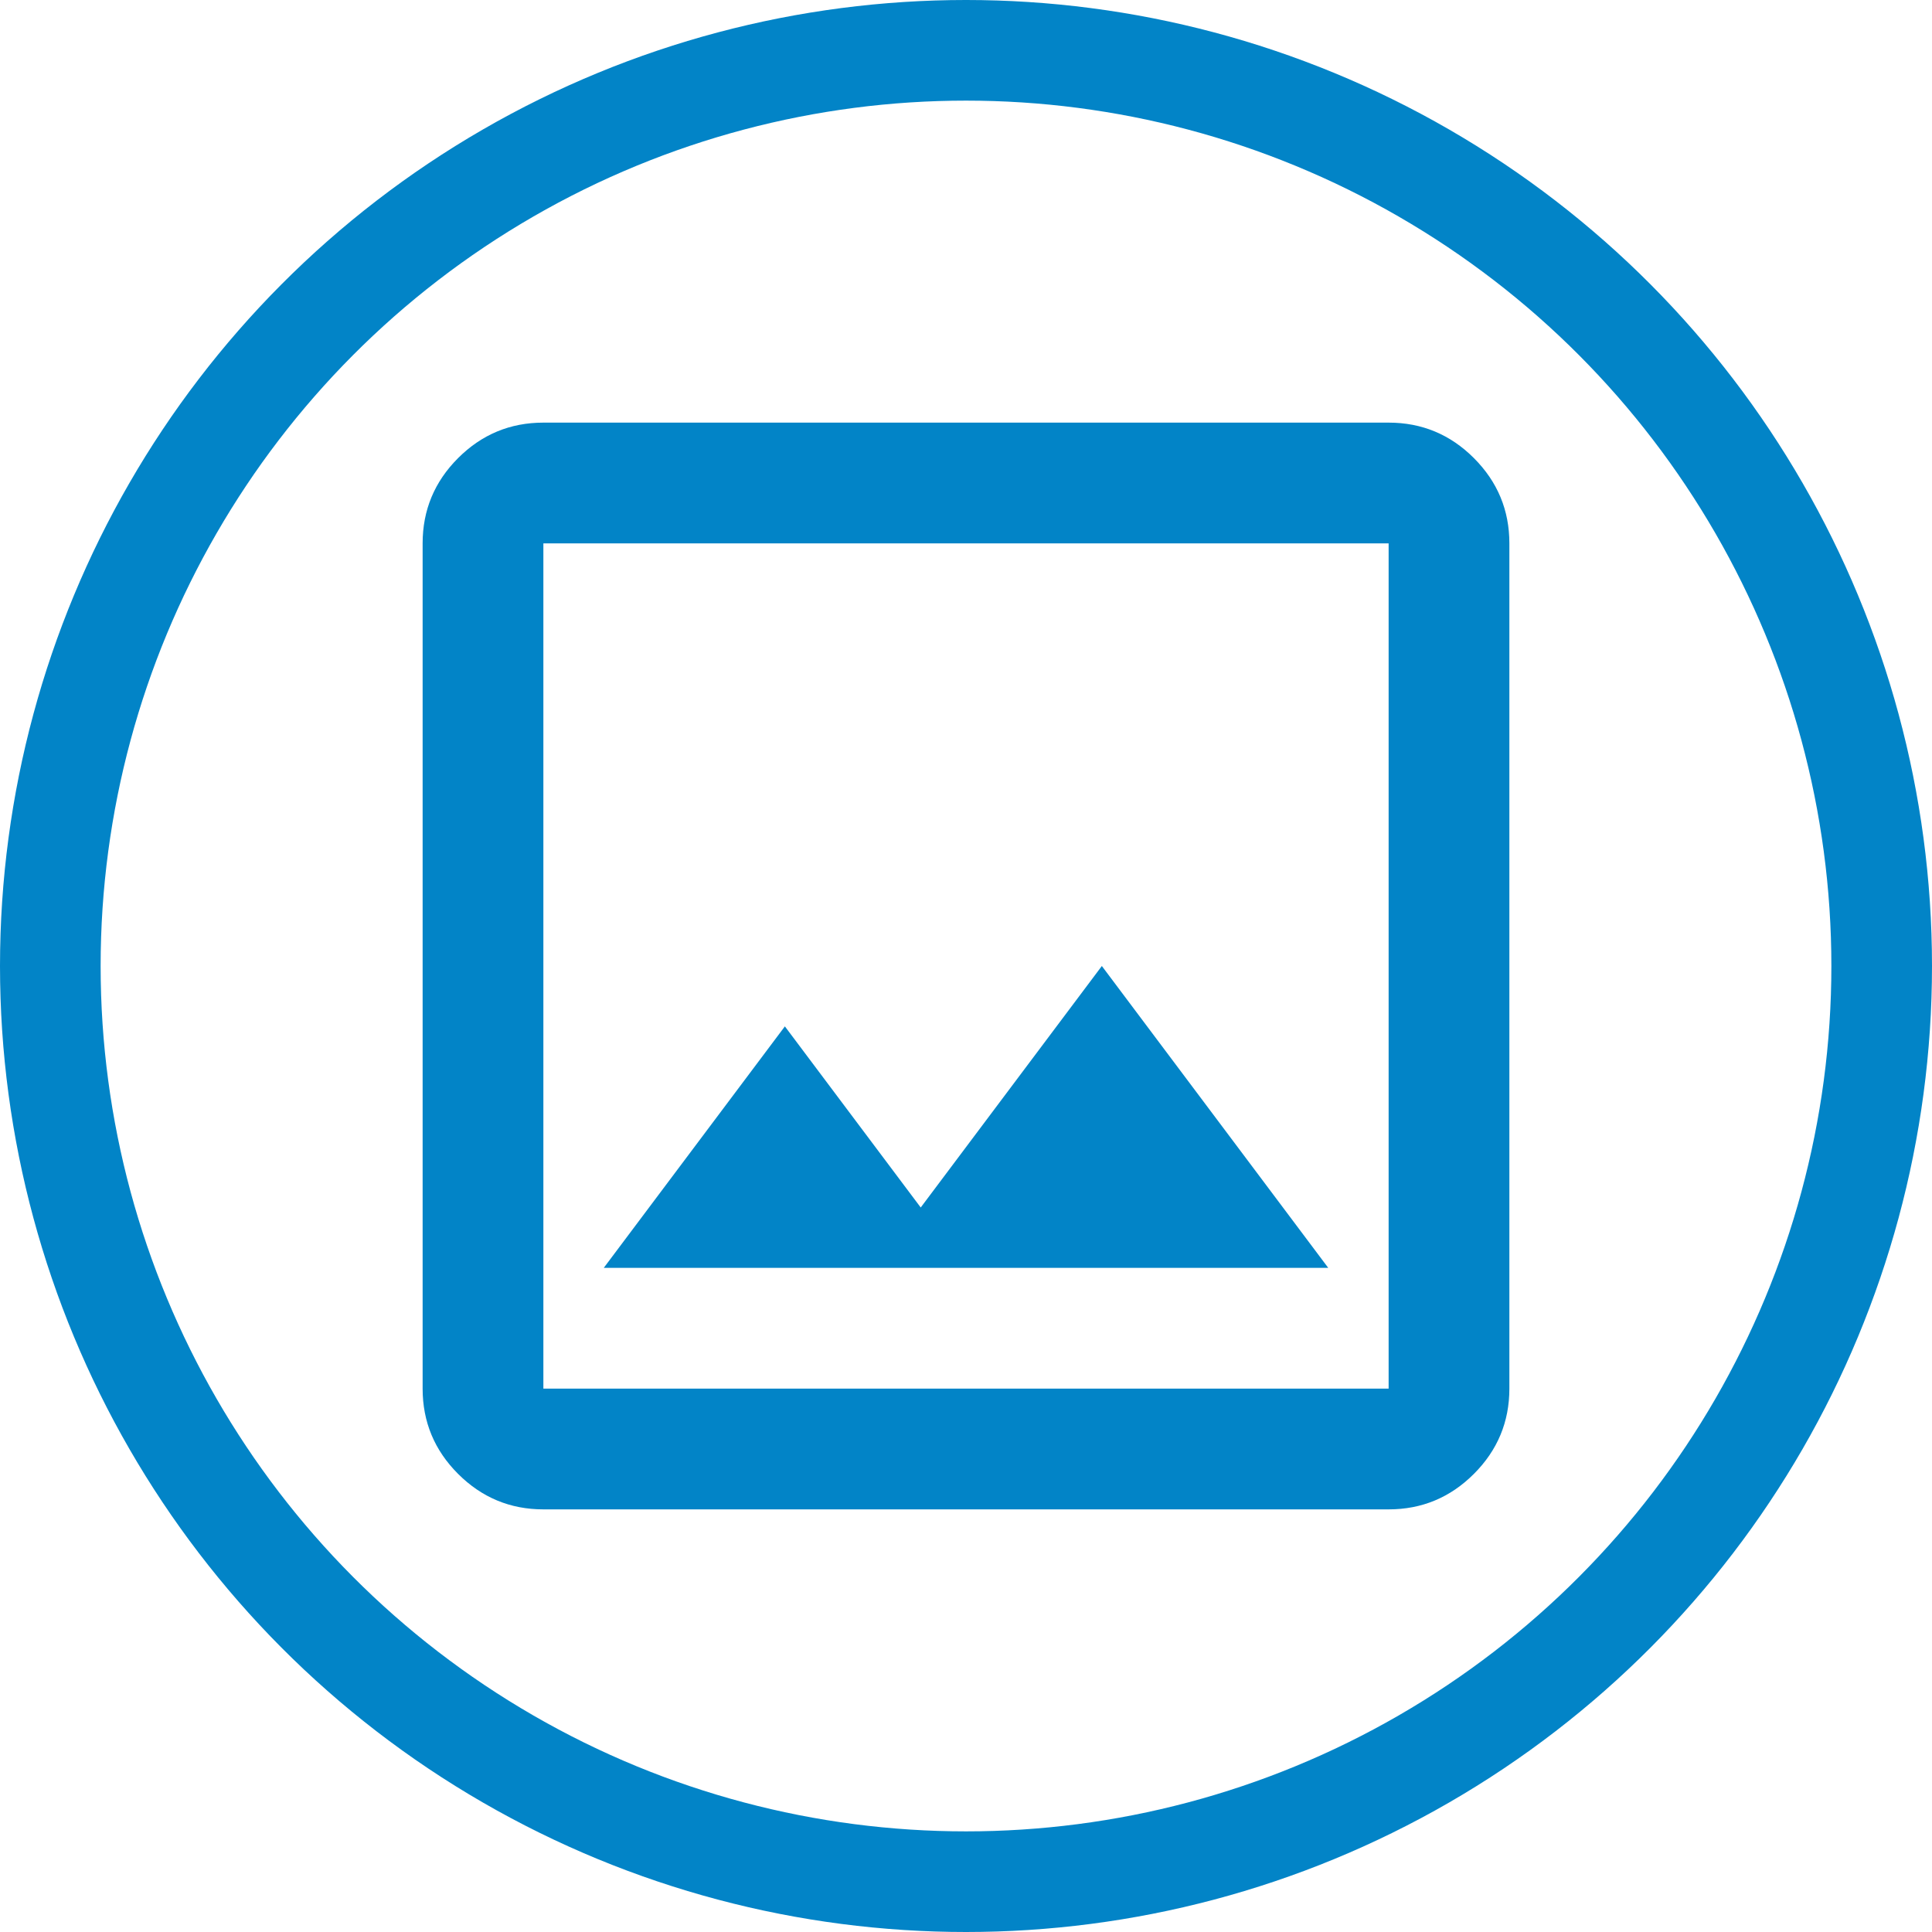
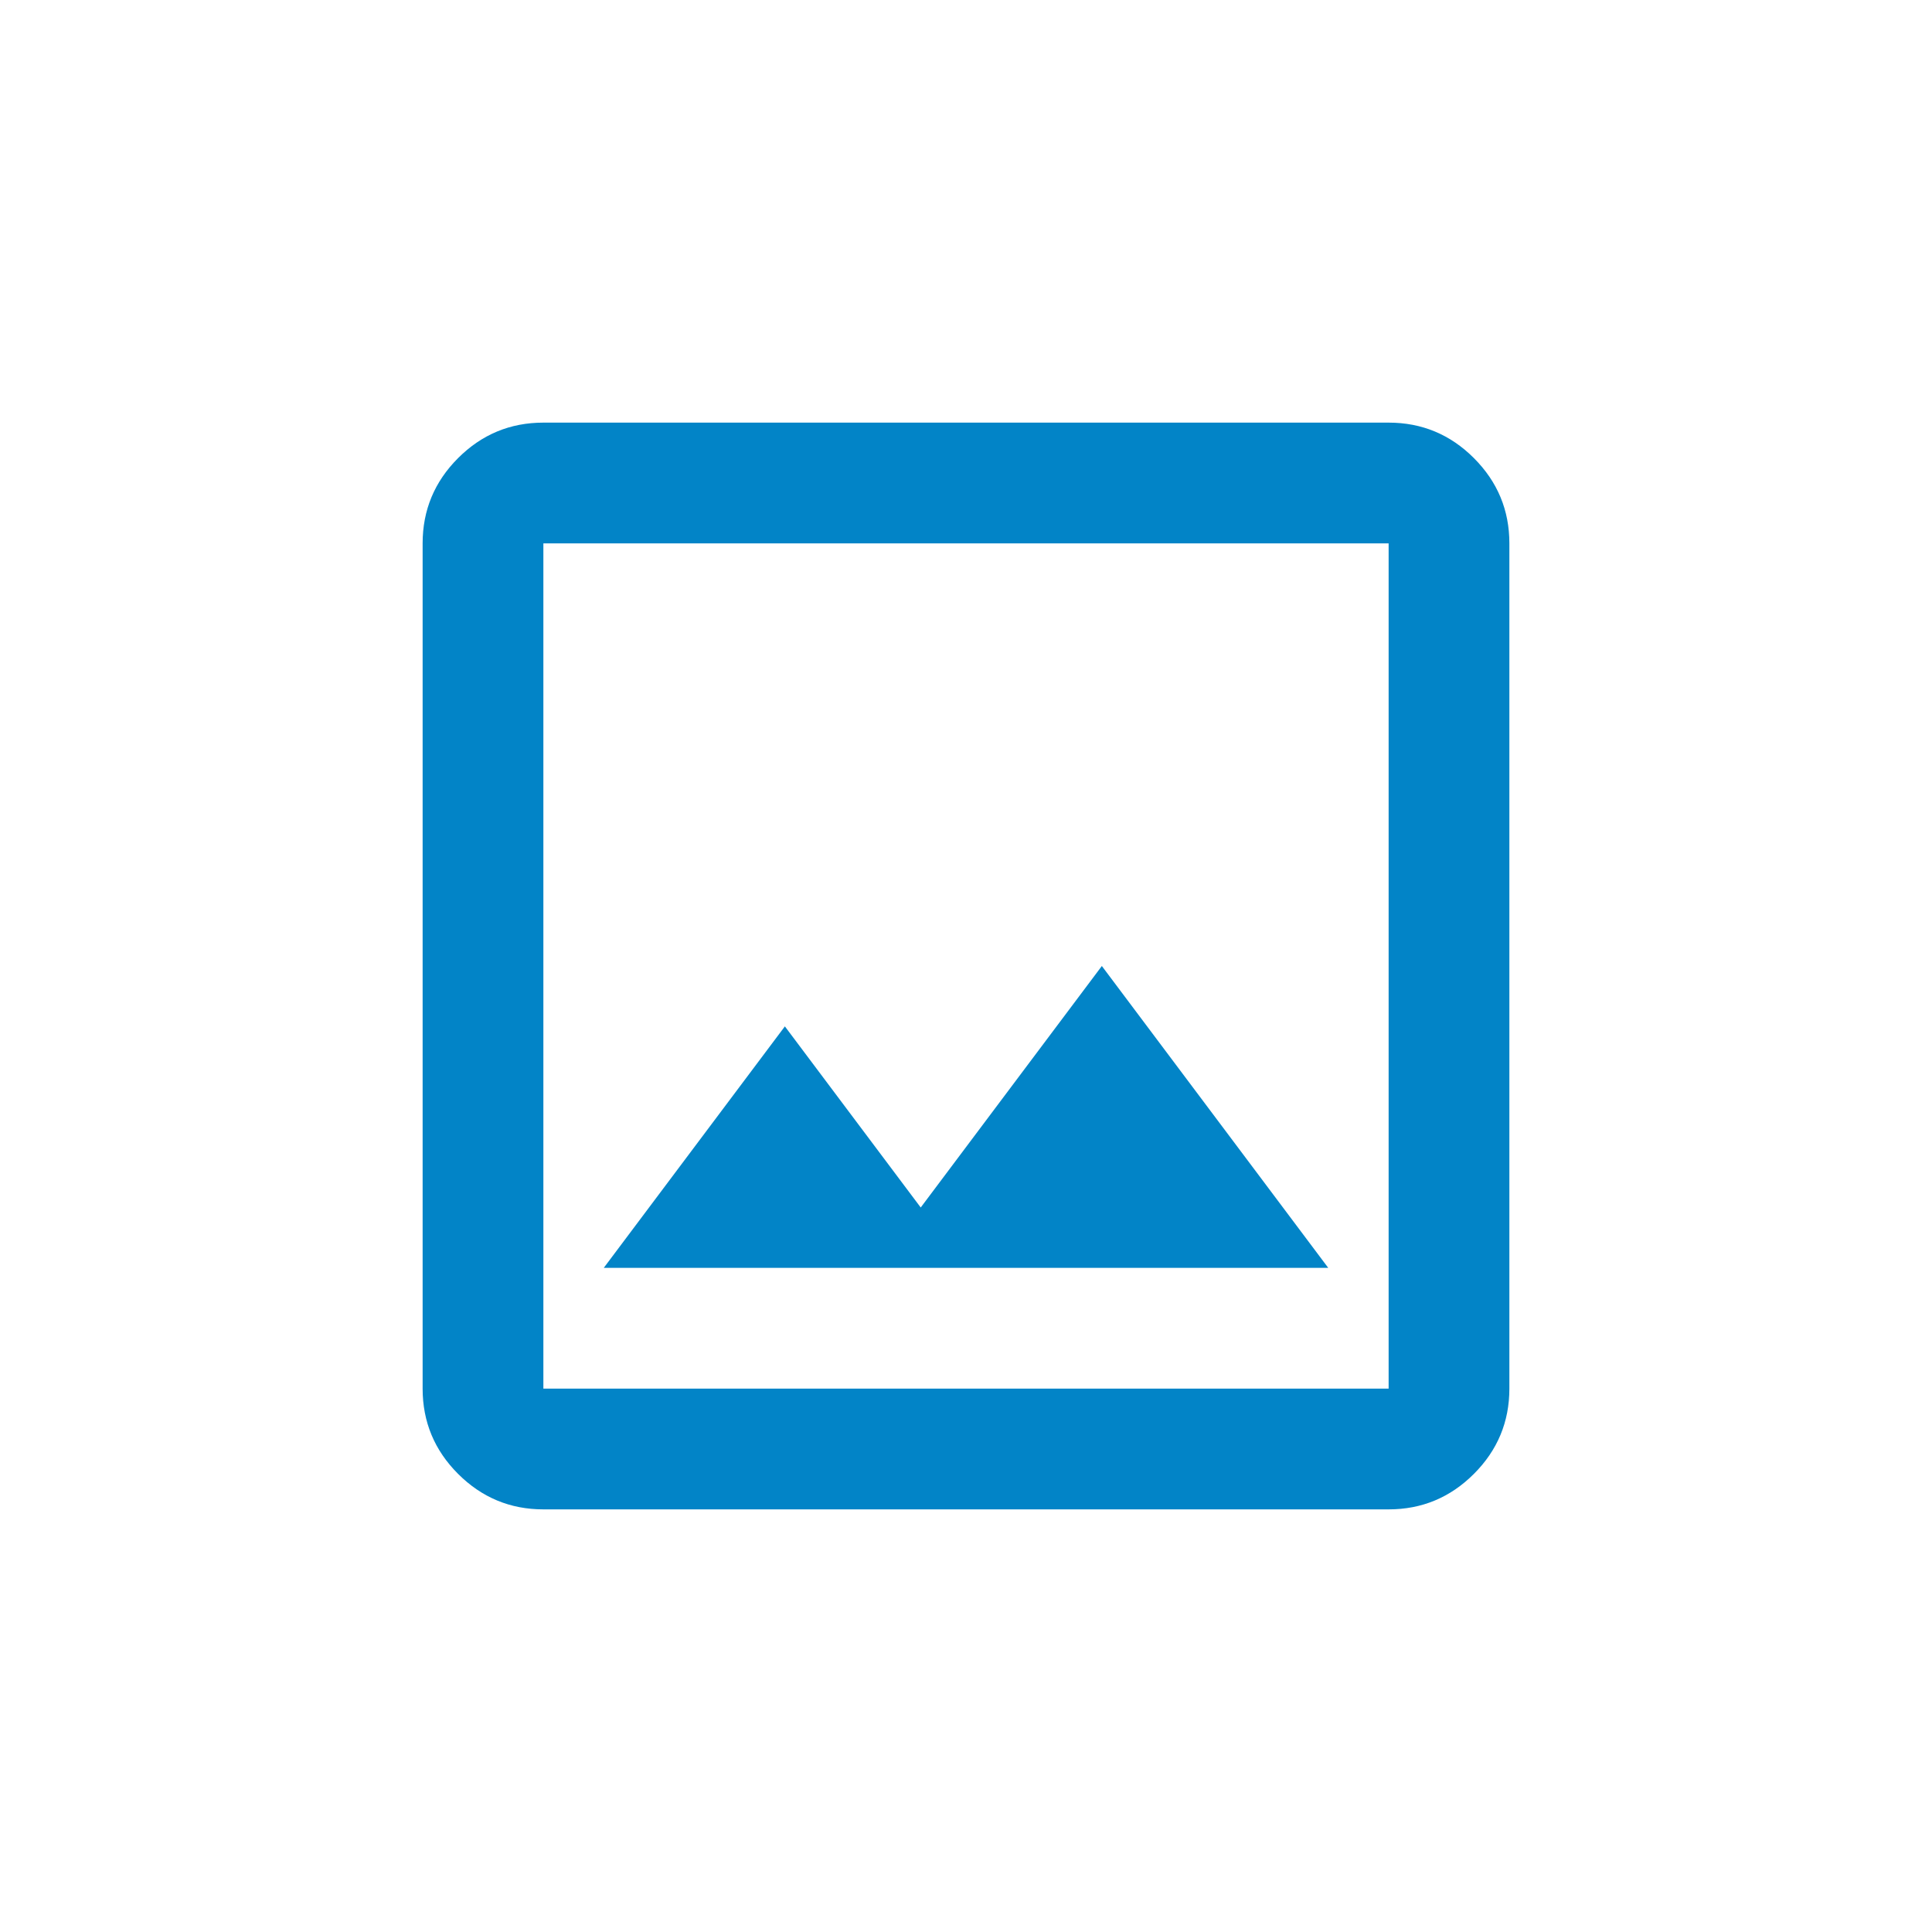
<svg xmlns="http://www.w3.org/2000/svg" width="96" height="96" viewBox="0 0 96 96" fill="none">
-   <circle cx="48" cy="48" r="45.5" stroke="#0284C7" stroke-width="5" />
-   <path d="M27 75C25.35 75 23.938 74.412 22.762 73.237C21.587 72.062 21 70.65 21 69V27C21 25.35 21.587 23.938 22.762 22.762C23.938 21.587 25.35 21 27 21H69C70.65 21 72.062 21.587 73.237 22.762C74.412 23.938 75 25.35 75 27V69C75 70.65 74.412 72.062 73.237 73.237C72.062 74.412 70.65 75 69 75H27ZM27 69H69V27H27V69ZM30 63H66L54.75 48L45.75 60L39 51L30 63Z" fill="#0284C7" />
+   <path d="M27 75C25.35 75 23.938 74.412 22.762 73.237C21.587 72.062 21 70.65 21 69V27C21 25.35 21.587 23.938 22.762 22.762C23.938 21.587 25.35 21 27 21H69C70.65 21 72.062 21.587 73.237 22.762C74.412 23.938 75 25.35 75 27V69C75 70.65 74.412 72.062 73.237 73.237C72.062 74.412 70.65 75 69 75ZM27 69H69V27H27V69ZM30 63H66L54.75 48L45.75 60L39 51L30 63Z" fill="#0284C7" />
</svg>